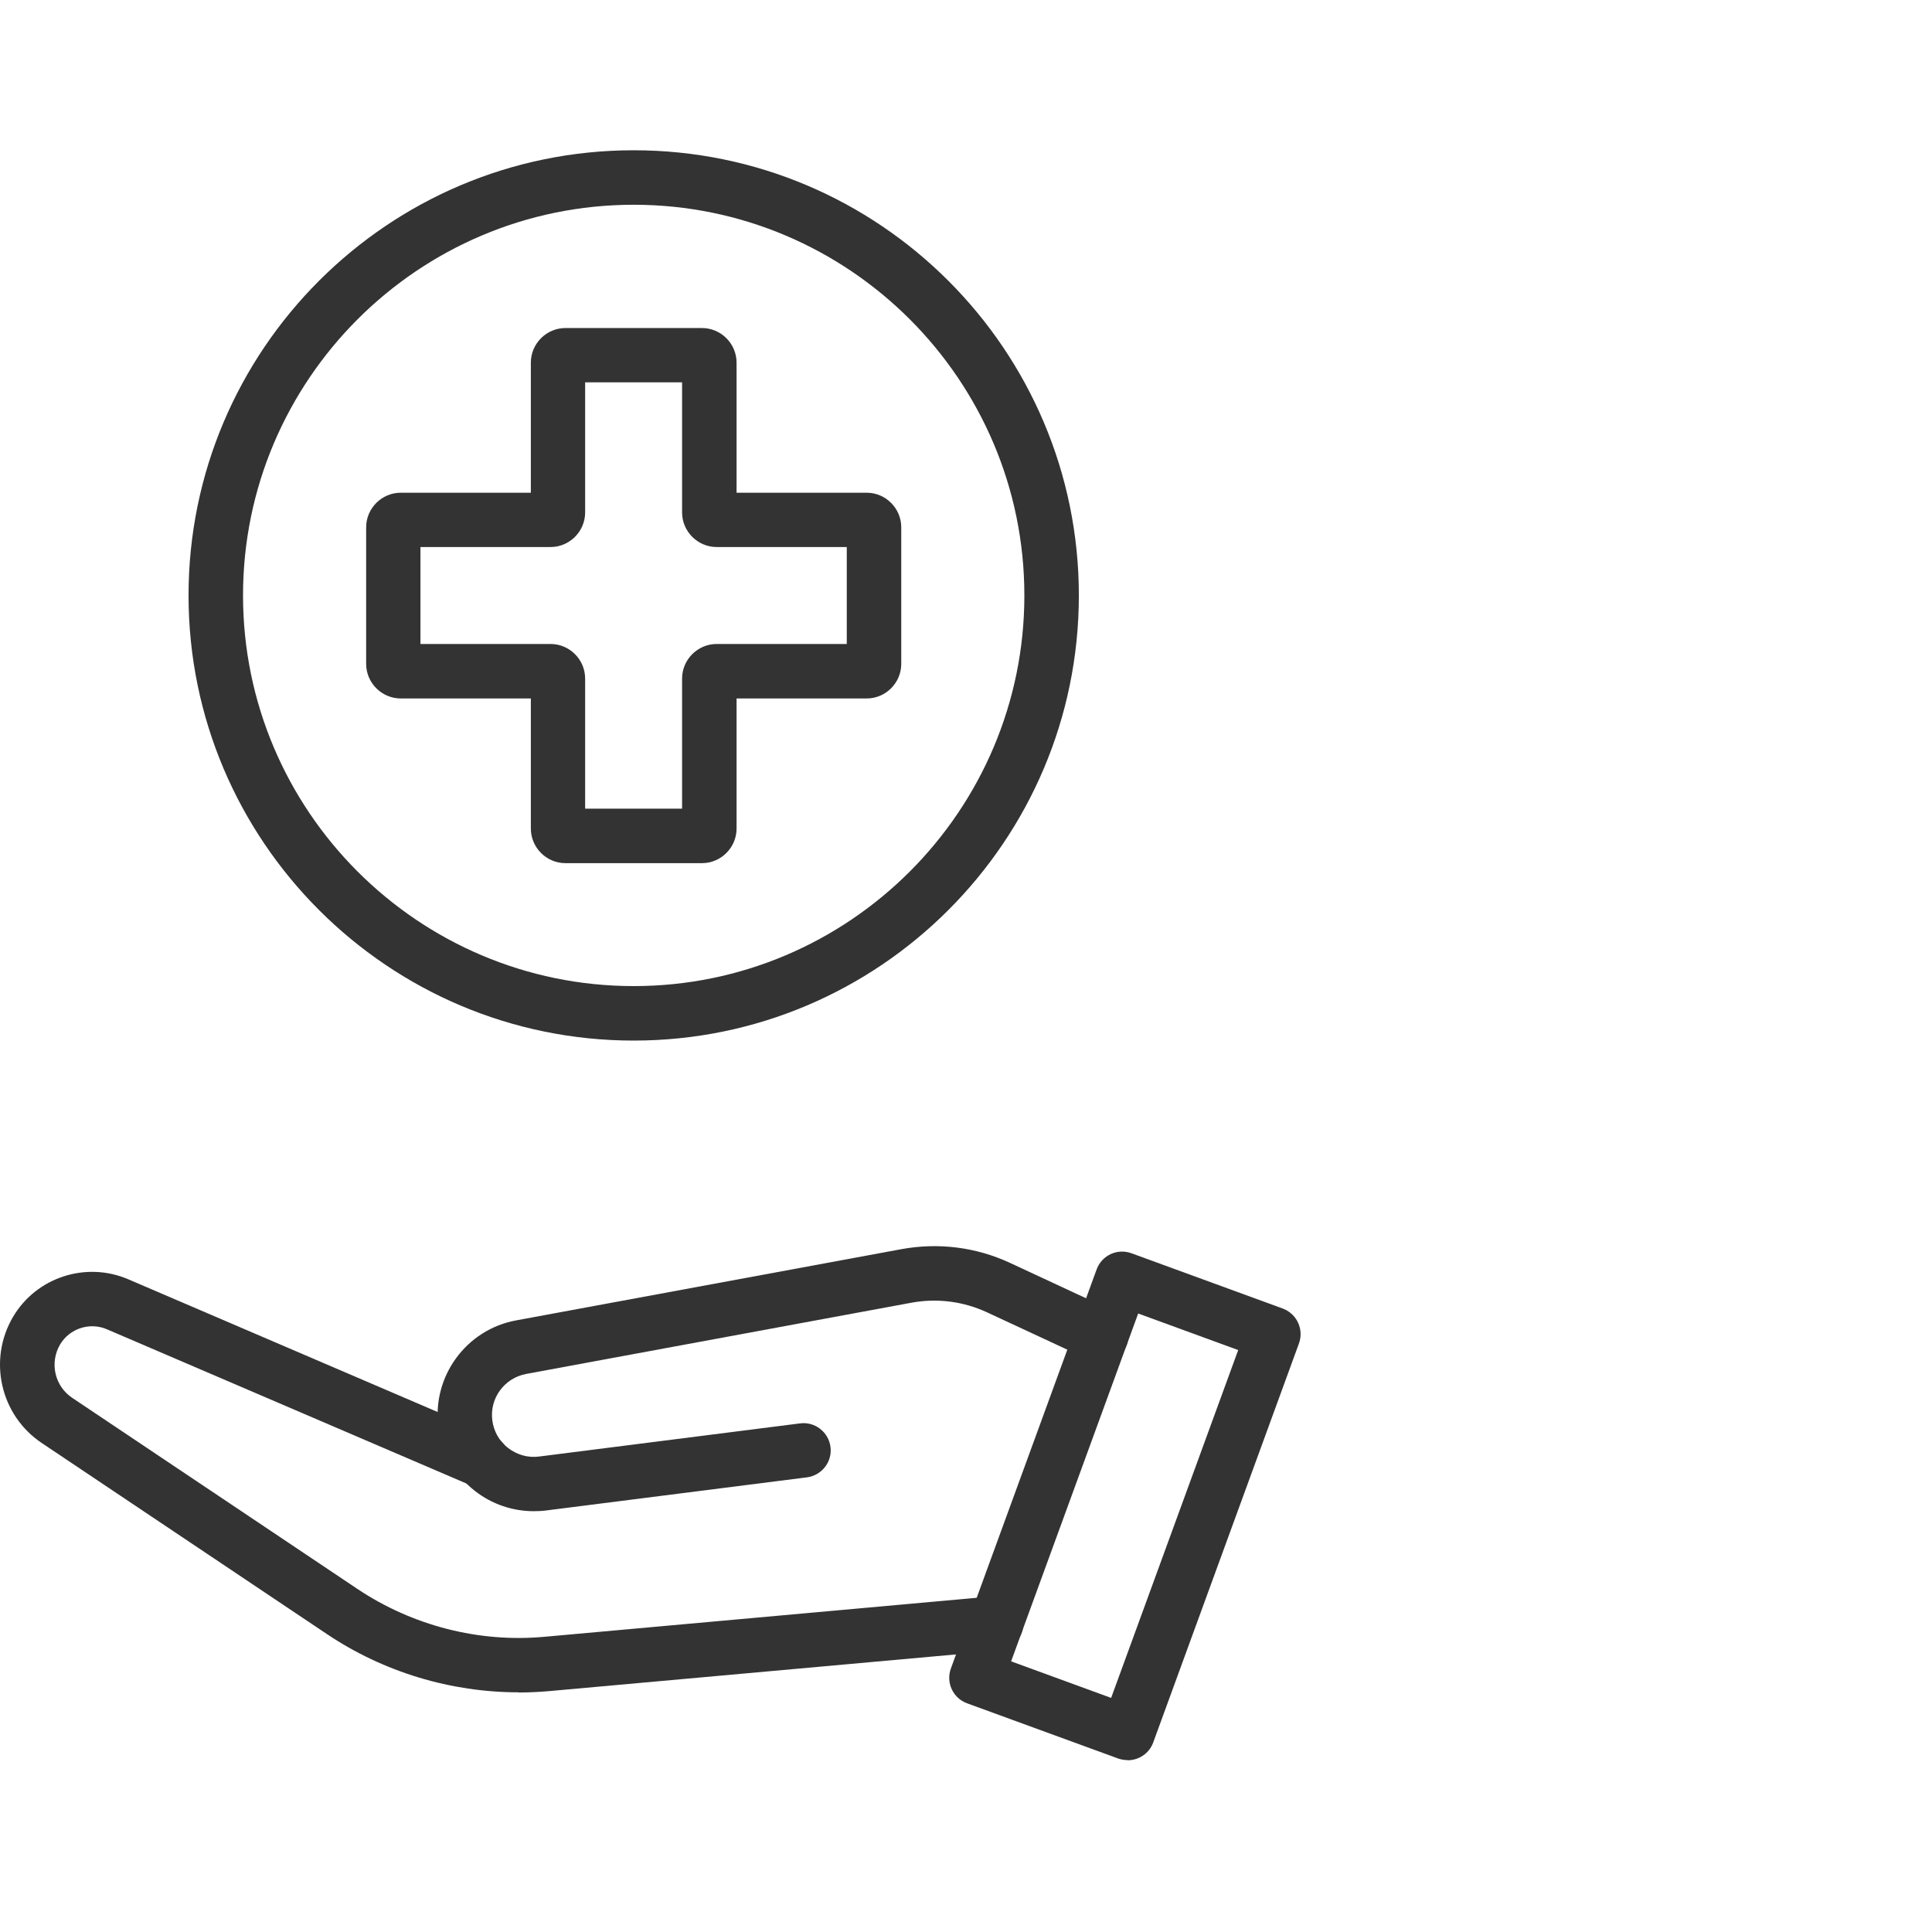
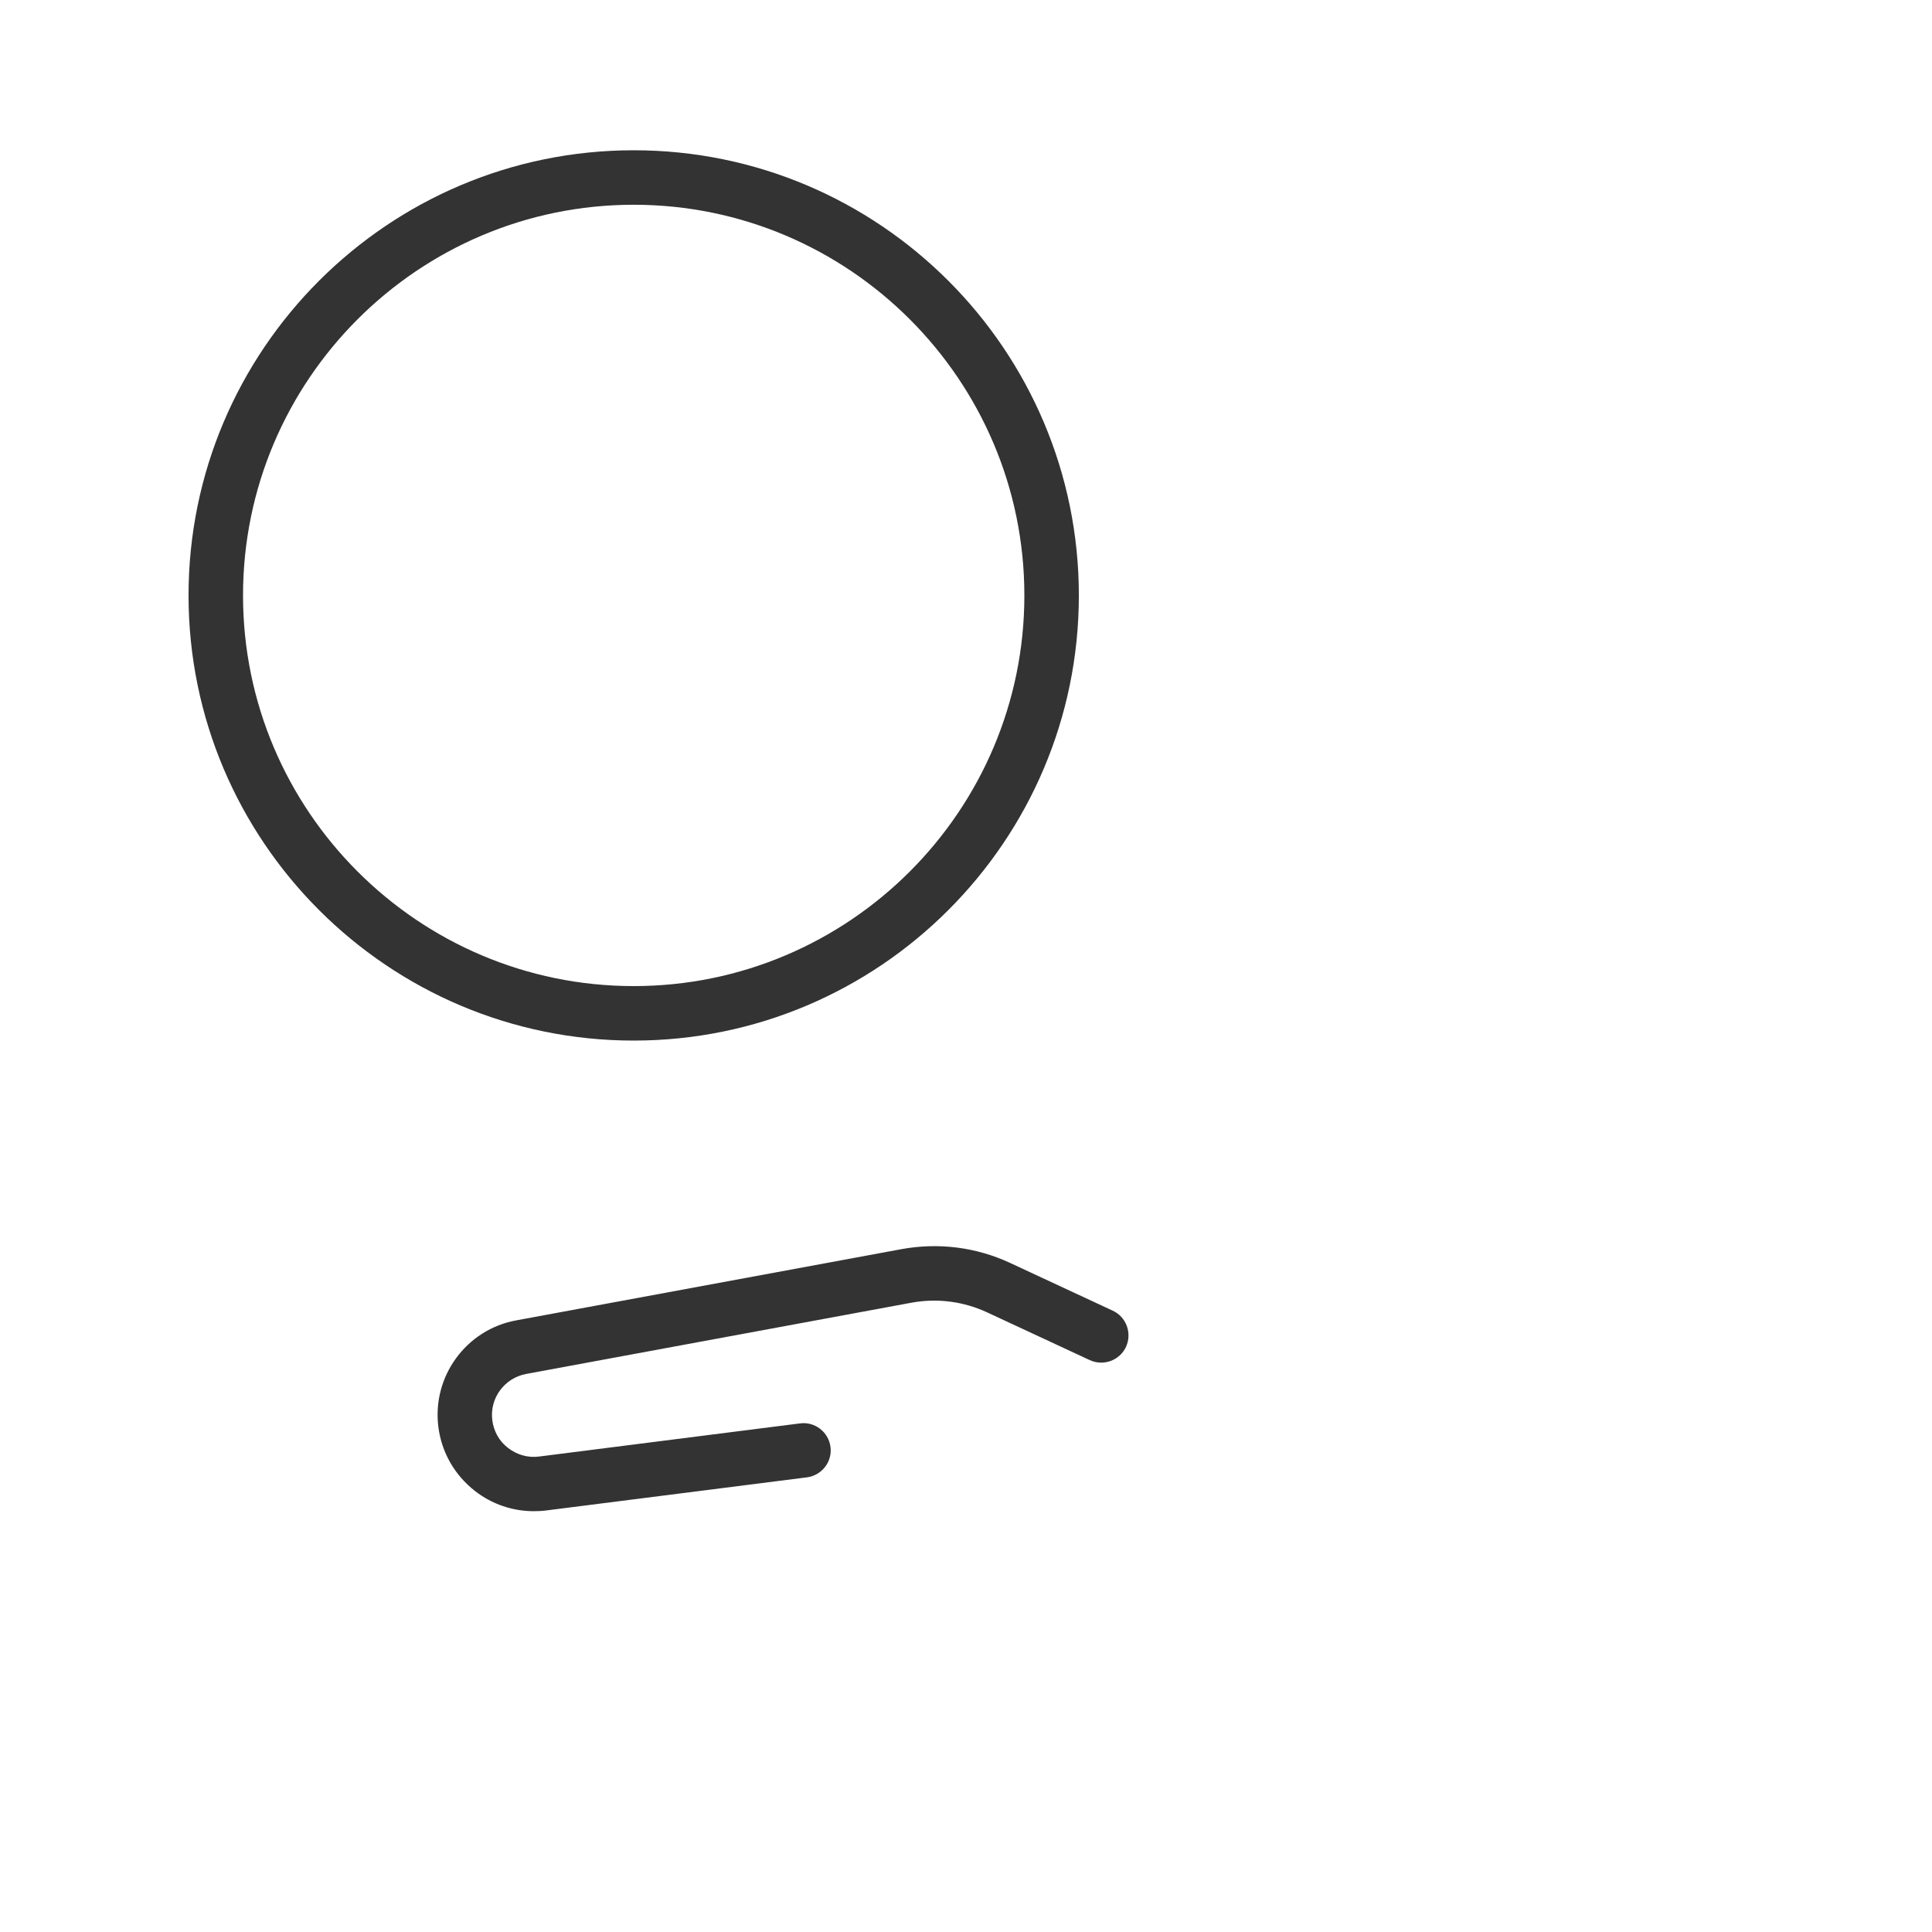
<svg xmlns="http://www.w3.org/2000/svg" width="90" height="90" viewBox="0 0 90 90" fill="none">
-   <path d="M24.162 78.835C20.998 78.835 17.868 77.892 15.23 76.122L1.948 67.223C0.011 65.929 -0.573 63.341 0.612 61.337C1.697 59.501 4.002 58.749 5.972 59.593L22.96 66.88C23.603 67.156 23.904 67.899 23.628 68.542C23.352 69.184 22.61 69.485 21.967 69.21L4.978 61.922C4.177 61.579 3.242 61.888 2.799 62.631C2.299 63.483 2.549 64.576 3.367 65.119L16.649 74.018C19.212 75.73 22.309 76.531 25.373 76.247L46.293 74.36C46.994 74.302 47.604 74.811 47.671 75.512C47.729 76.214 47.22 76.823 46.519 76.89L25.598 78.777C25.122 78.818 24.646 78.843 24.171 78.843L24.162 78.835Z" fill="#333333" />
  <path d="M24.862 70.397C23.877 70.397 22.917 70.072 22.124 69.454C21.181 68.719 20.571 67.659 20.421 66.474C20.121 64.12 21.715 61.932 24.053 61.507L41.984 58.192C43.712 57.875 45.466 58.092 47.06 58.835L51.835 61.056C52.47 61.348 52.745 62.108 52.453 62.742C52.161 63.377 51.401 63.652 50.767 63.36L45.992 61.139C44.881 60.622 43.654 60.463 42.444 60.688L24.512 64.003C23.493 64.195 22.8 65.138 22.934 66.165C23.001 66.682 23.259 67.142 23.677 67.459C24.094 67.776 24.595 67.918 25.113 67.851L37.268 66.307C37.961 66.215 38.595 66.707 38.687 67.4C38.779 68.093 38.286 68.728 37.593 68.82L25.438 70.364C25.246 70.389 25.054 70.397 24.862 70.397Z" fill="#333333" />
-   <path d="M52.52 81.992C52.379 81.992 52.228 81.967 52.086 81.917L45.049 79.346C44.389 79.104 44.056 78.377 44.298 77.718L51.085 59.135C51.327 58.475 52.053 58.141 52.712 58.383L59.75 60.955C60.067 61.072 60.326 61.305 60.468 61.614C60.61 61.923 60.627 62.265 60.51 62.583L53.723 81.166C53.539 81.683 53.046 82 52.529 82L52.52 81.992ZM47.102 77.392L51.761 79.095L57.68 62.891L53.021 61.188L47.102 77.392Z" fill="#333333" />
-   <path d="M32.701 40.209H26.34C25.455 40.209 24.729 39.483 24.729 38.598V32.537H18.668C17.783 32.537 17.057 31.811 17.057 30.926V24.564C17.057 23.68 17.783 22.953 18.668 22.953H24.729V16.892C24.729 16.008 25.455 15.281 26.34 15.281H32.701C33.586 15.281 34.312 16.008 34.312 16.892V22.953H40.373C41.258 22.953 41.984 23.68 41.984 24.564V30.926C41.984 31.811 41.258 32.537 40.373 32.537H34.312V38.598C34.312 39.483 33.586 40.209 32.701 40.209ZM27.258 37.671H31.774V31.61C31.774 30.725 32.501 29.999 33.386 29.999H39.446V25.483H33.386C32.501 25.483 31.774 24.756 31.774 23.872V17.811H27.258V23.872C27.258 24.756 26.532 25.483 25.647 25.483H19.586V29.999H25.647C26.532 29.999 27.258 30.725 27.258 31.61V37.671Z" fill="#333333" />
  <path d="M29.52 48.474C18.083 48.474 8.783 39.174 8.783 27.737C8.783 16.3 18.083 7 29.52 7C40.957 7 50.257 16.3 50.257 27.737C50.257 39.174 40.957 48.474 29.52 48.474ZM29.52 9.538C19.485 9.538 11.321 17.702 11.321 27.737C11.321 37.771 19.485 45.936 29.52 45.936C39.554 45.936 47.719 37.771 47.719 27.737C47.719 17.702 39.554 9.538 29.52 9.538Z" fill="#333333" />
</svg>